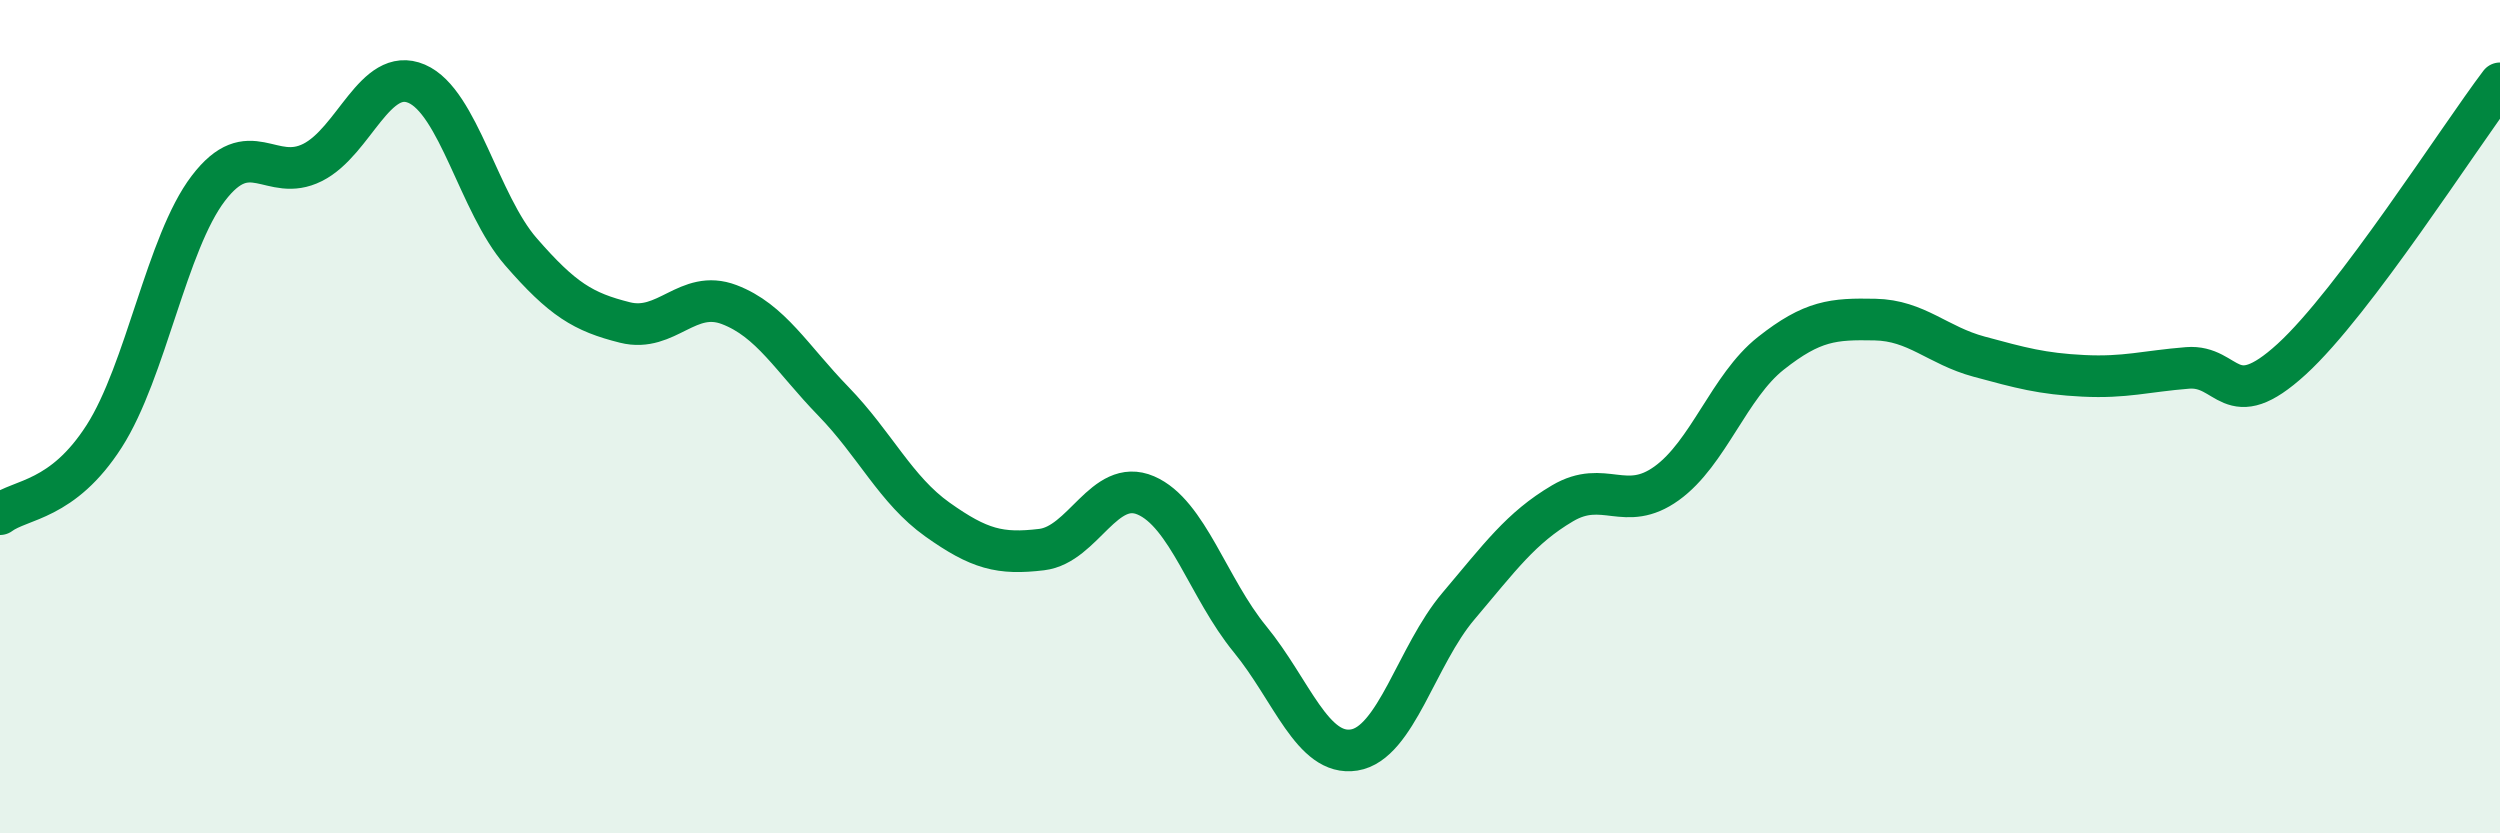
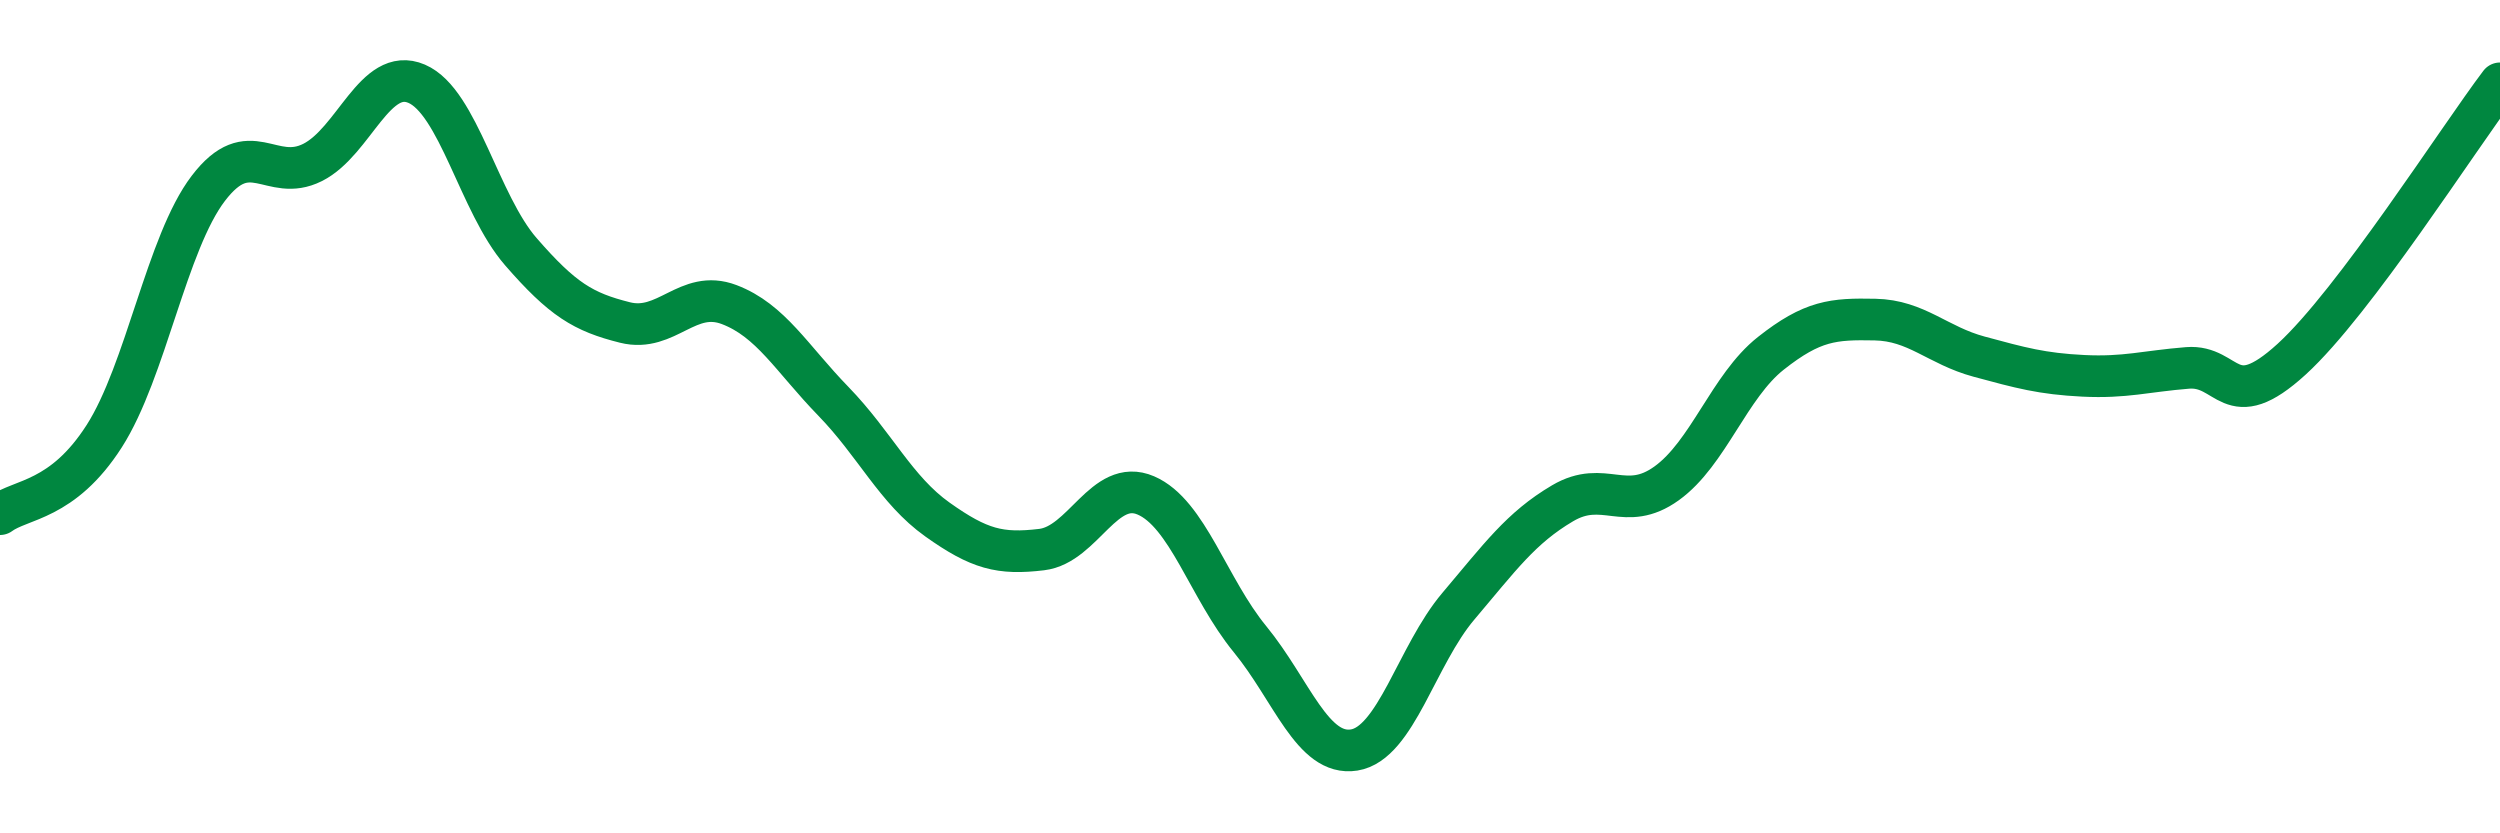
<svg xmlns="http://www.w3.org/2000/svg" width="60" height="20" viewBox="0 0 60 20">
-   <path d="M 0,12.34 C 0.5,11.97 1.5,12.03 2.5,10.47 C 3.5,8.91 4,5.83 5,4.52 C 6,3.21 6.5,4.4 7.5,3.9 C 8.5,3.4 9,1.58 10,2.01 C 11,2.44 11.5,4.89 12.5,6.04 C 13.5,7.19 14,7.49 15,7.74 C 16,7.99 16.5,6.93 17.5,7.31 C 18.5,7.69 19,8.6 20,9.63 C 21,10.66 21.5,11.76 22.5,12.47 C 23.5,13.18 24,13.31 25,13.19 C 26,13.07 26.5,11.46 27.5,11.89 C 28.5,12.32 29,14.12 30,15.34 C 31,16.56 31.5,18.16 32.5,18 C 33.5,17.84 34,15.73 35,14.55 C 36,13.37 36.5,12.67 37.5,12.08 C 38.5,11.49 39,12.32 40,11.6 C 41,10.88 41.5,9.27 42.5,8.48 C 43.5,7.69 44,7.65 45,7.67 C 46,7.69 46.5,8.29 47.5,8.56 C 48.5,8.83 49,8.97 50,9.02 C 51,9.07 51.5,8.91 52.5,8.83 C 53.5,8.75 53.5,9.99 55,8.62 C 56.5,7.25 59,3.32 60,2L60 20L0 20Z" fill="#008740" opacity="0.1" stroke-linecap="round" stroke-linejoin="round" />
  <path d="M 0,12.34 C 0.5,11.97 1.5,12.03 2.5,10.47 C 3.5,8.91 4,5.83 5,4.52 C 6,3.21 6.5,4.4 7.5,3.9 C 8.5,3.4 9,1.58 10,2.01 C 11,2.44 11.5,4.89 12.5,6.04 C 13.5,7.19 14,7.49 15,7.74 C 16,7.99 16.5,6.93 17.5,7.31 C 18.5,7.69 19,8.6 20,9.63 C 21,10.66 21.5,11.76 22.5,12.47 C 23.5,13.18 24,13.31 25,13.19 C 26,13.07 26.5,11.46 27.5,11.89 C 28.5,12.32 29,14.12 30,15.34 C 31,16.56 31.5,18.16 32.5,18 C 33.5,17.84 34,15.73 35,14.55 C 36,13.37 36.5,12.67 37.5,12.08 C 38.5,11.49 39,12.32 40,11.6 C 41,10.88 41.5,9.27 42.5,8.48 C 43.5,7.69 44,7.65 45,7.67 C 46,7.69 46.5,8.29 47.5,8.56 C 48.5,8.83 49,8.97 50,9.02 C 51,9.07 51.5,8.91 52.5,8.83 C 53.5,8.75 53.5,9.99 55,8.62 C 56.5,7.25 59,3.32 60,2" stroke="#008740" stroke-width="1" fill="none" stroke-linecap="round" stroke-linejoin="round" />
</svg>